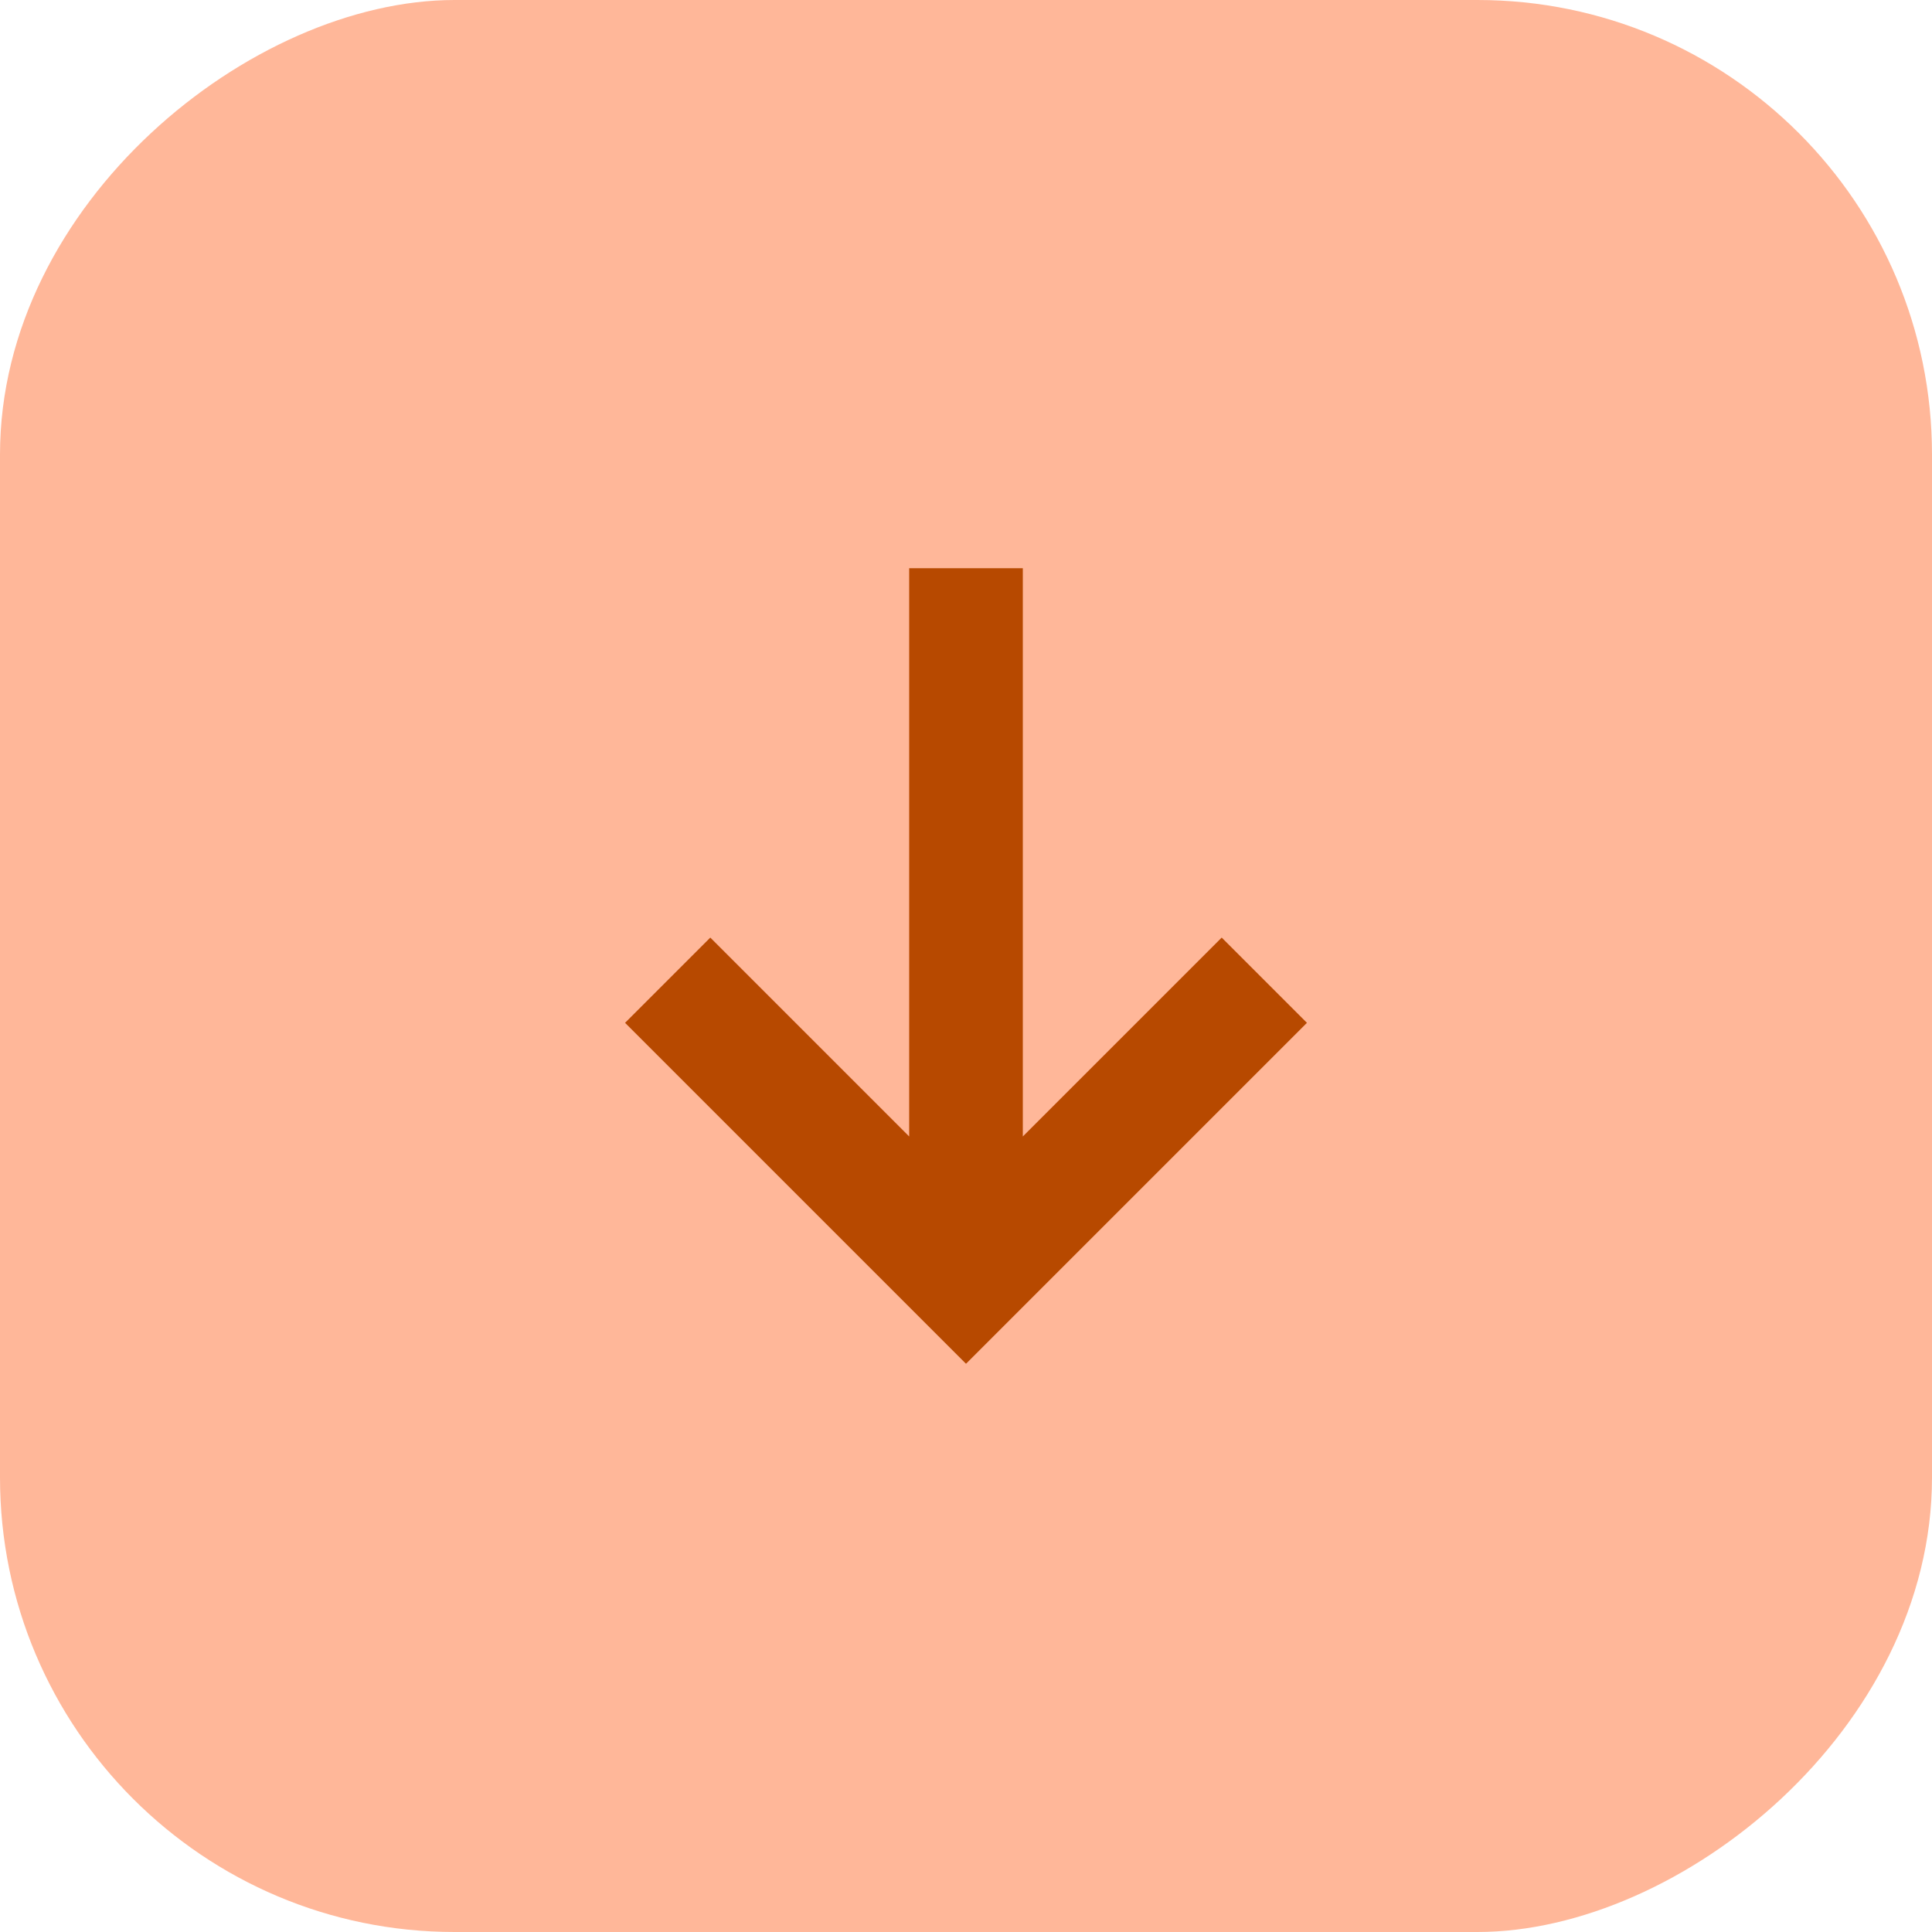
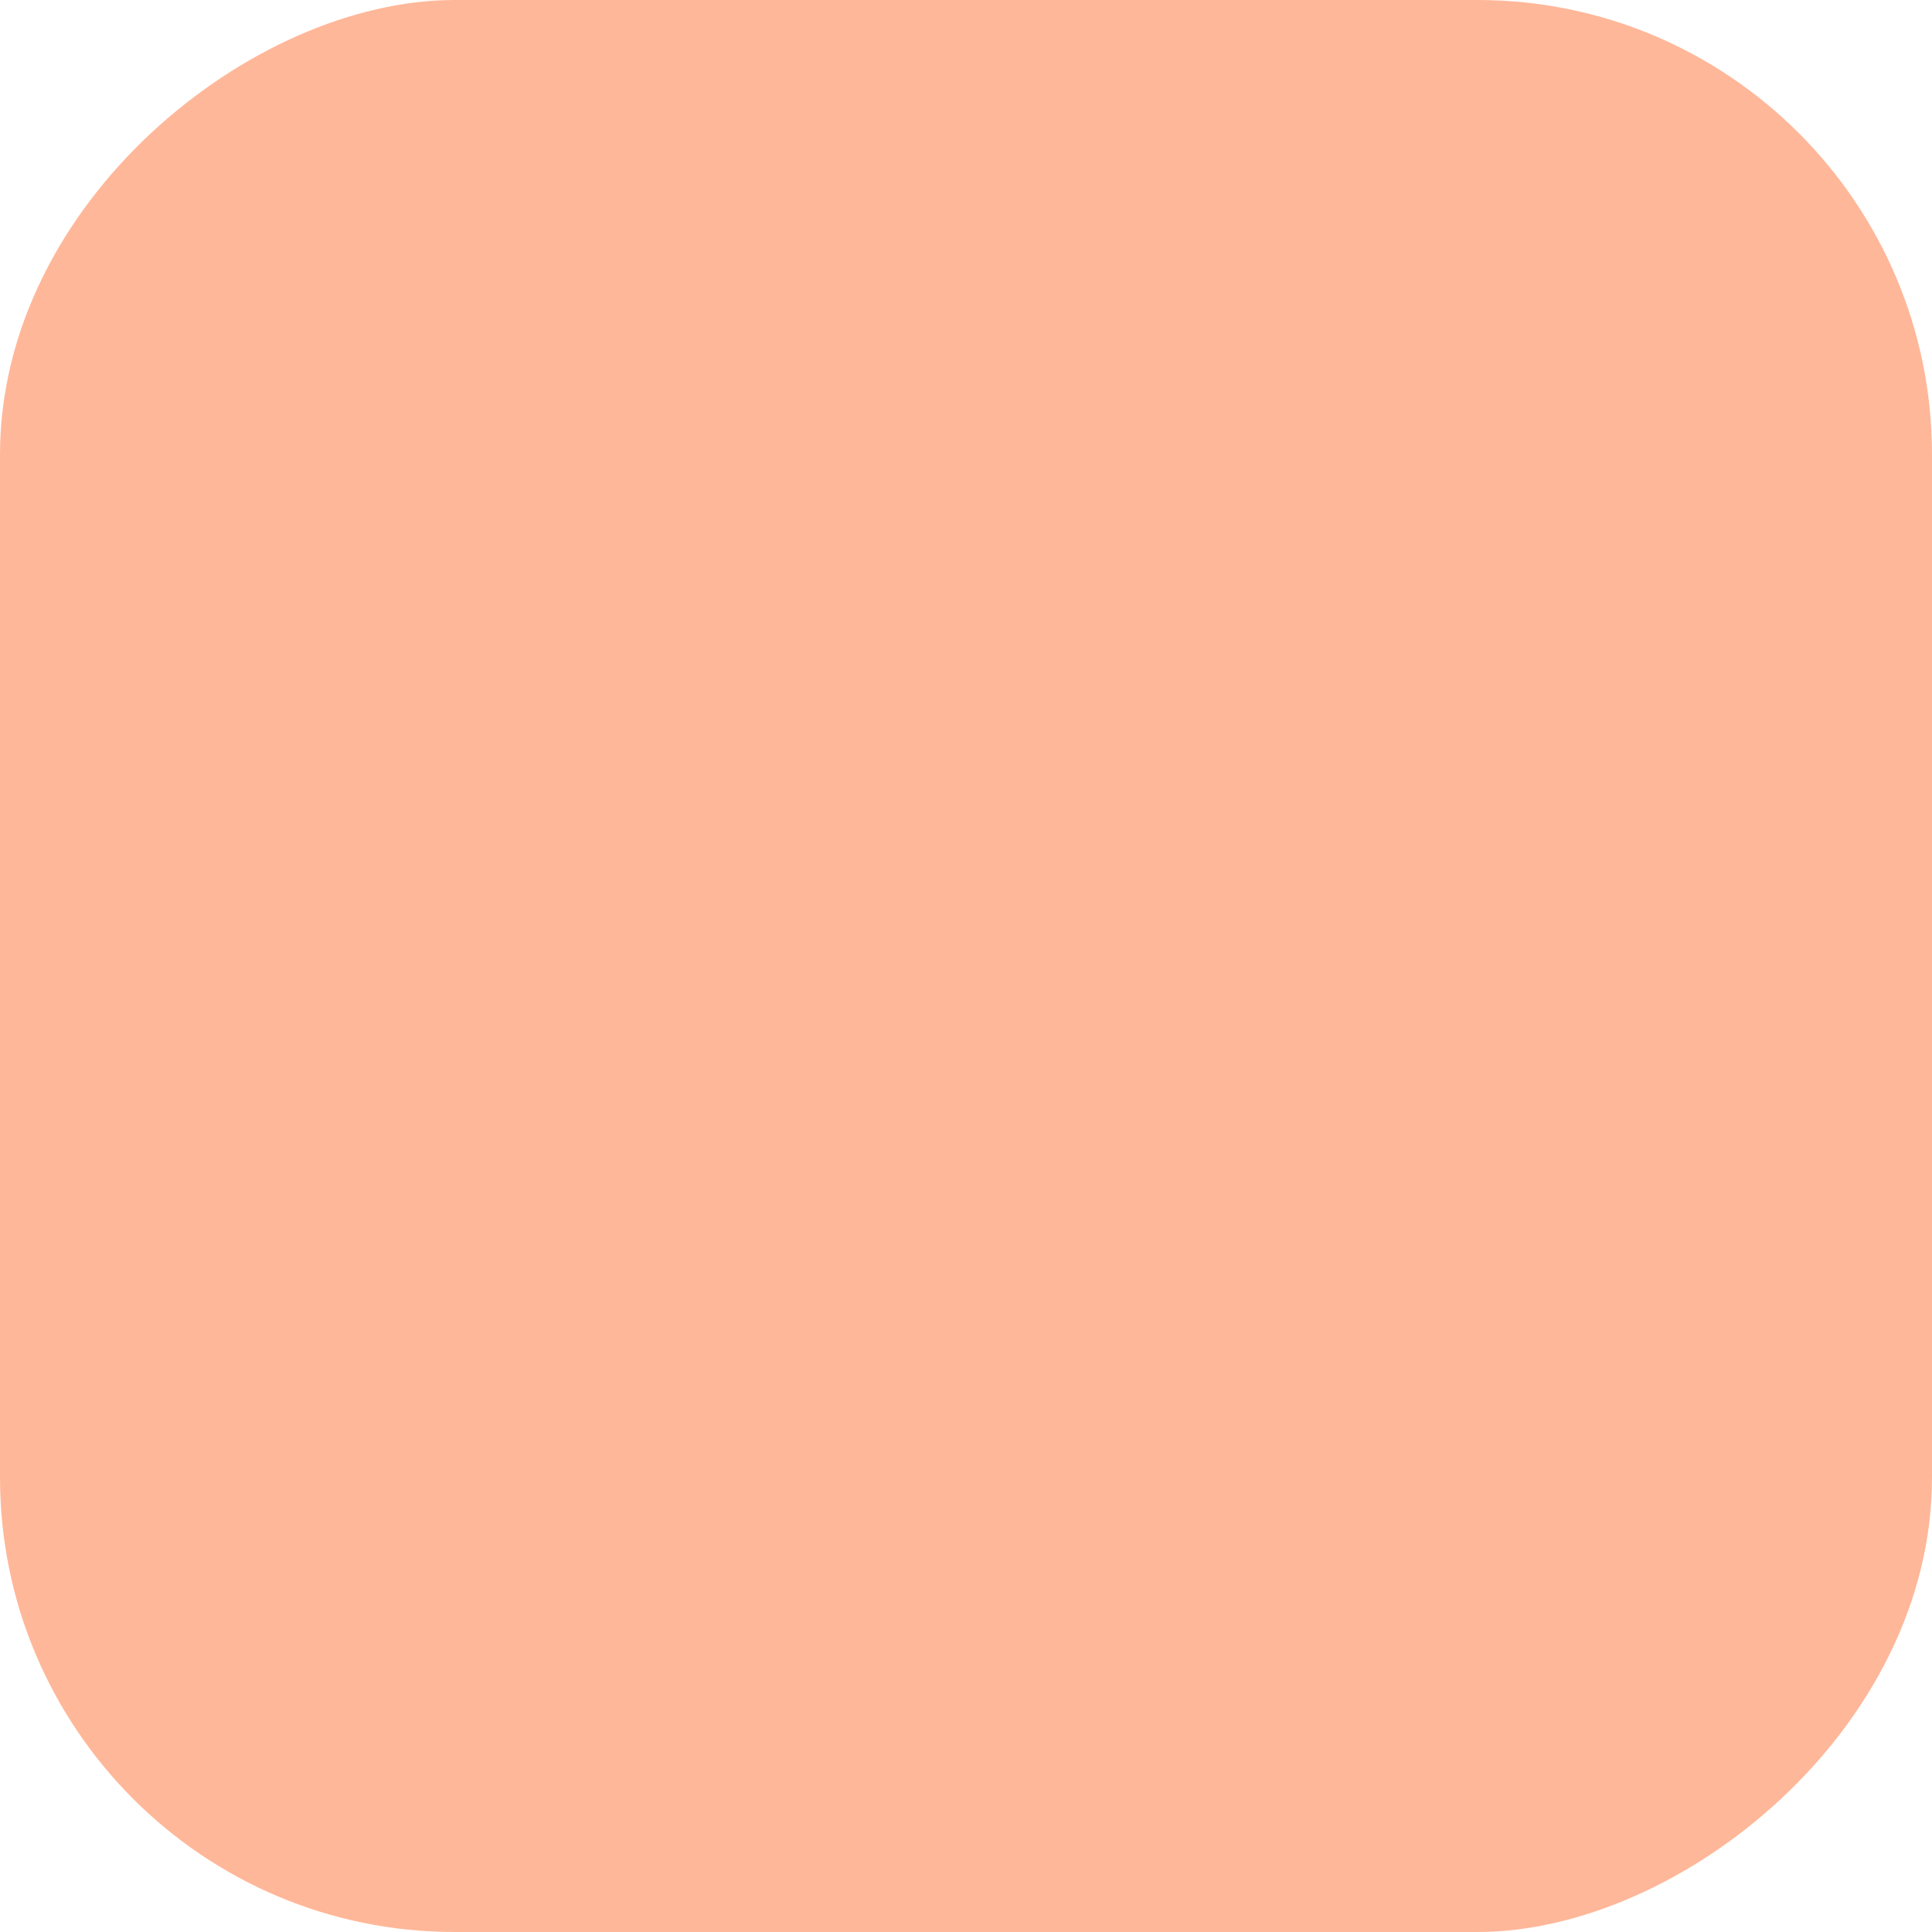
<svg xmlns="http://www.w3.org/2000/svg" width="34" height="34" viewBox="0 0 34 34" fill="none">
  <rect x="34" width="34" height="34" rx="8" transform="rotate(90 34 0)" fill="#FFB799" />
  <g clip-path="url(#clip0_13_3983)">
-     <path d="M16 10L16 20L12.5 16.5L11 18L17 24L23 18L21.5 16.5L18 20L18 10H16Z" fill="#B74900" />
-   </g>
+     </g>
  <defs>
    <clipPath id="clip0_13_3983">
-       <rect width="14" height="12" fill="white" transform="matrix(0 1 -1 0 23 10)" />
-     </clipPath>
+       </clipPath>
  </defs>
</svg>